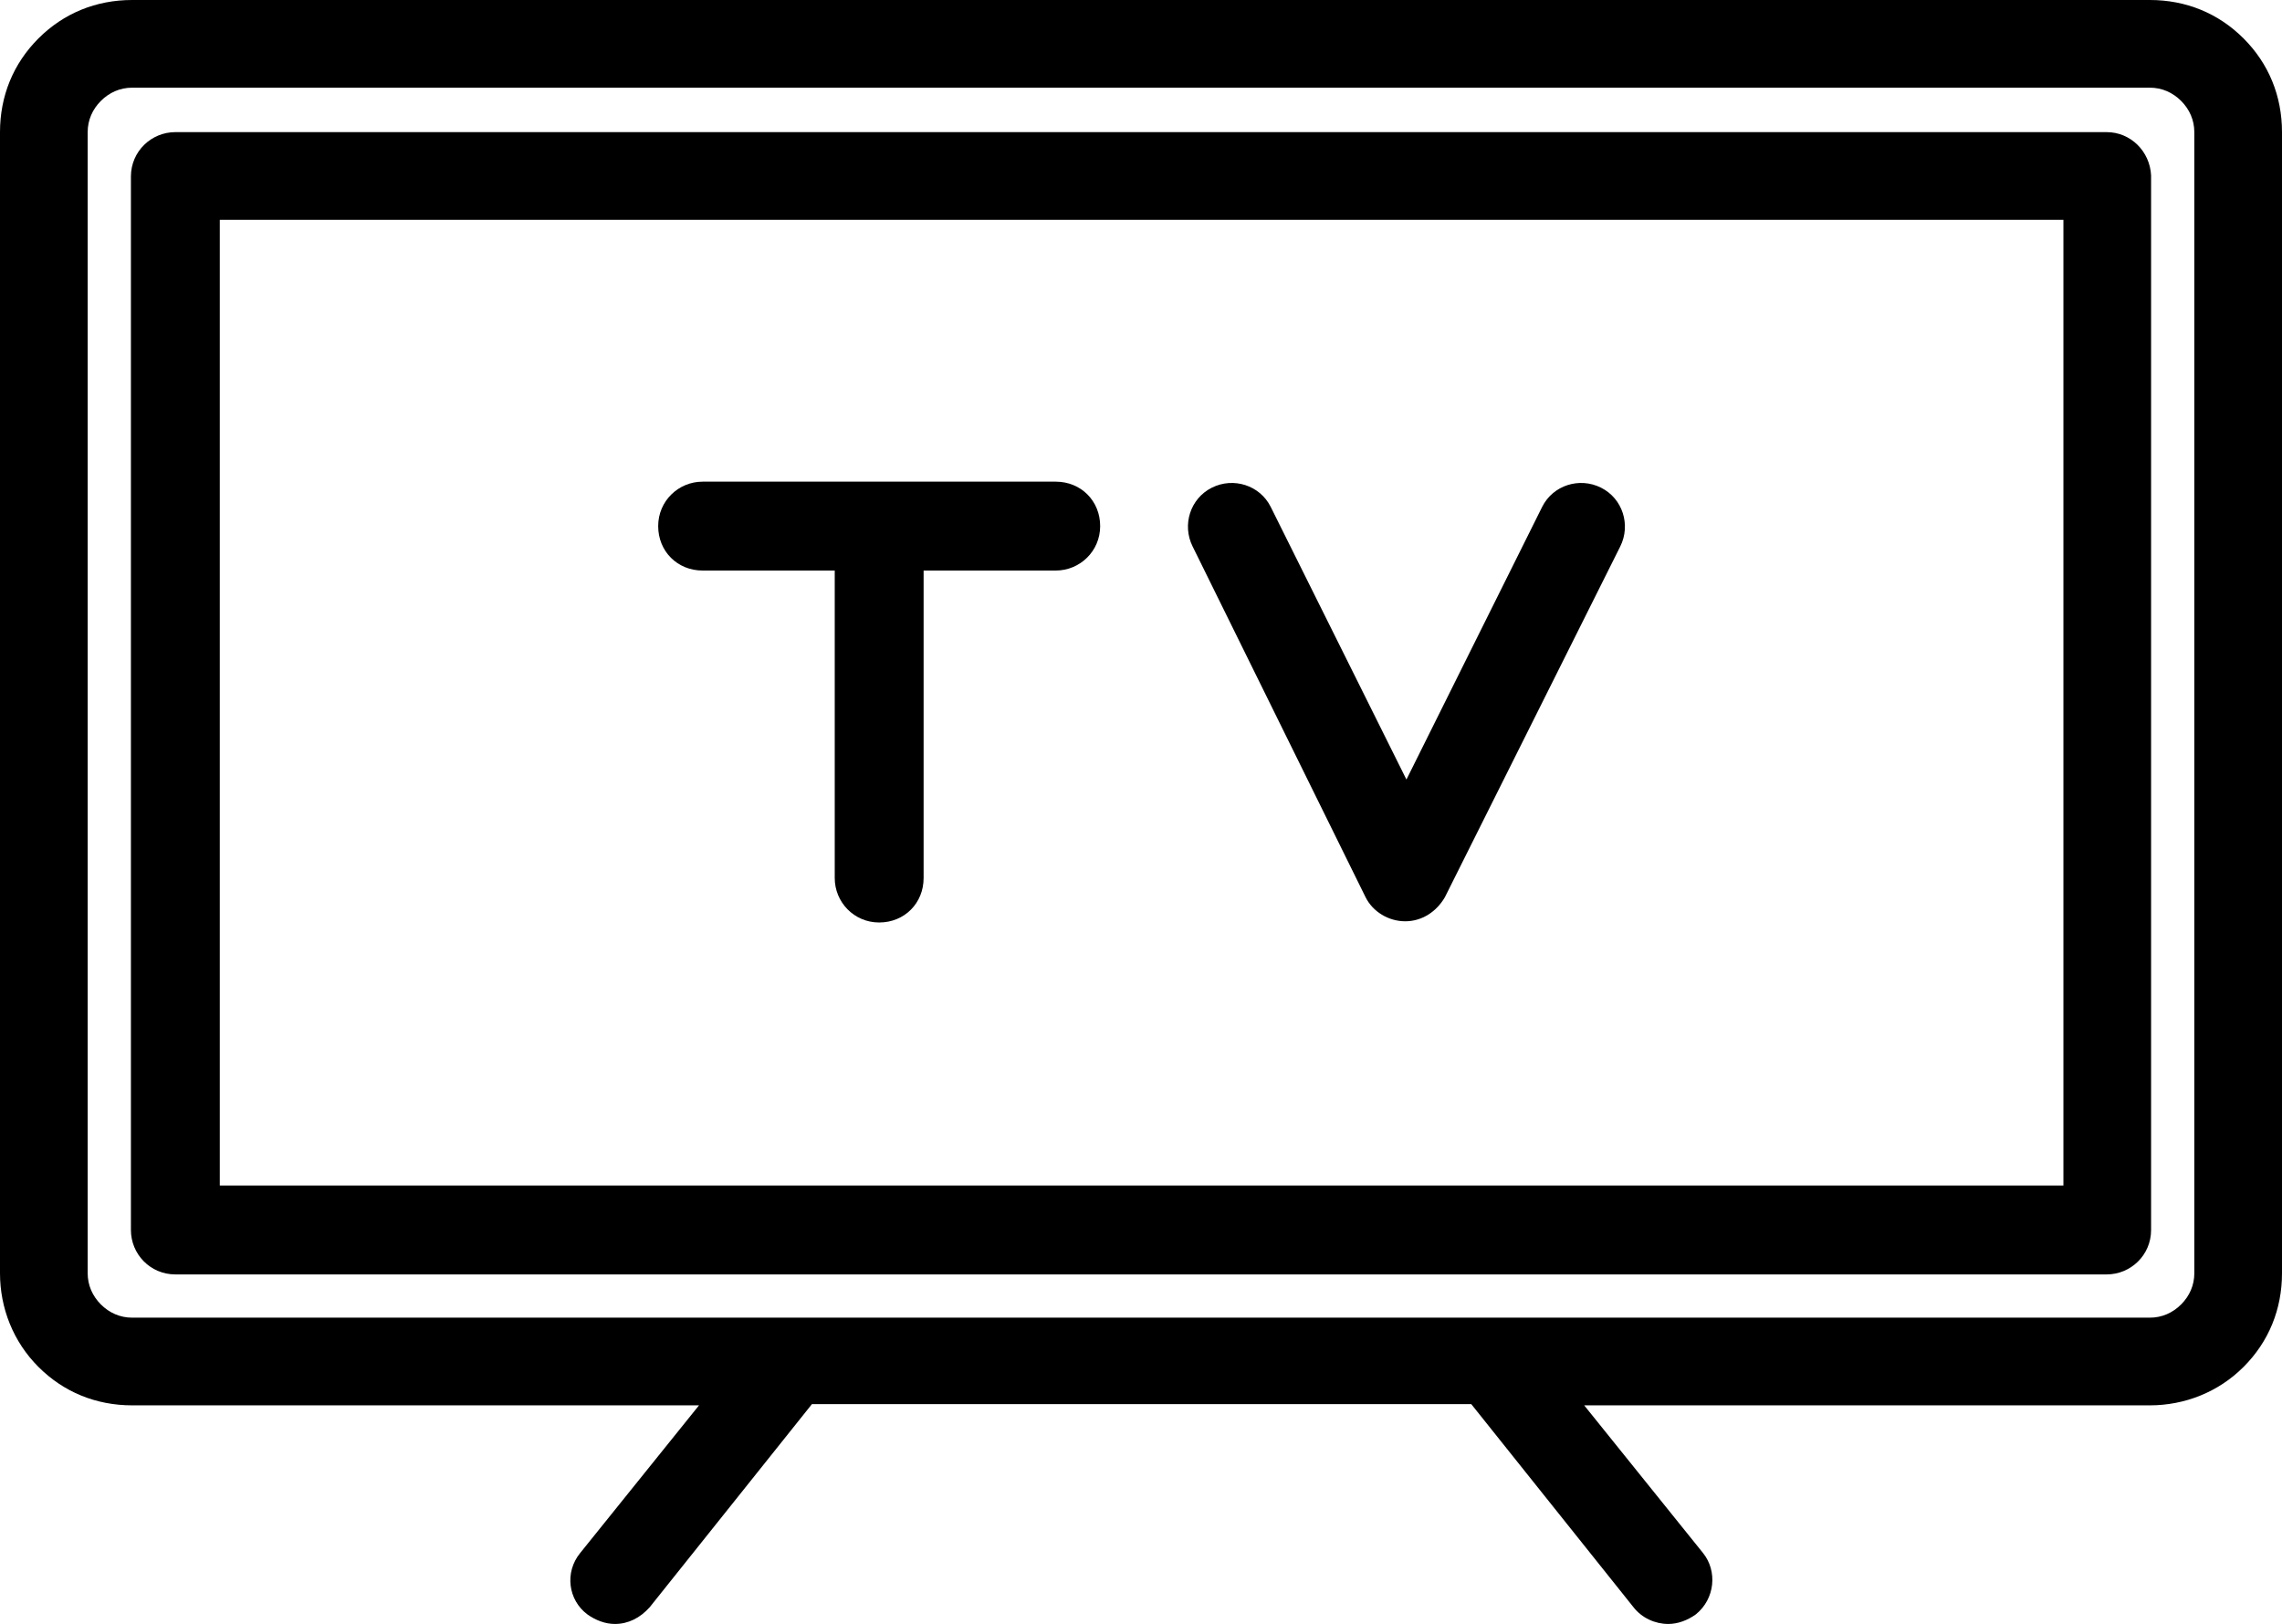
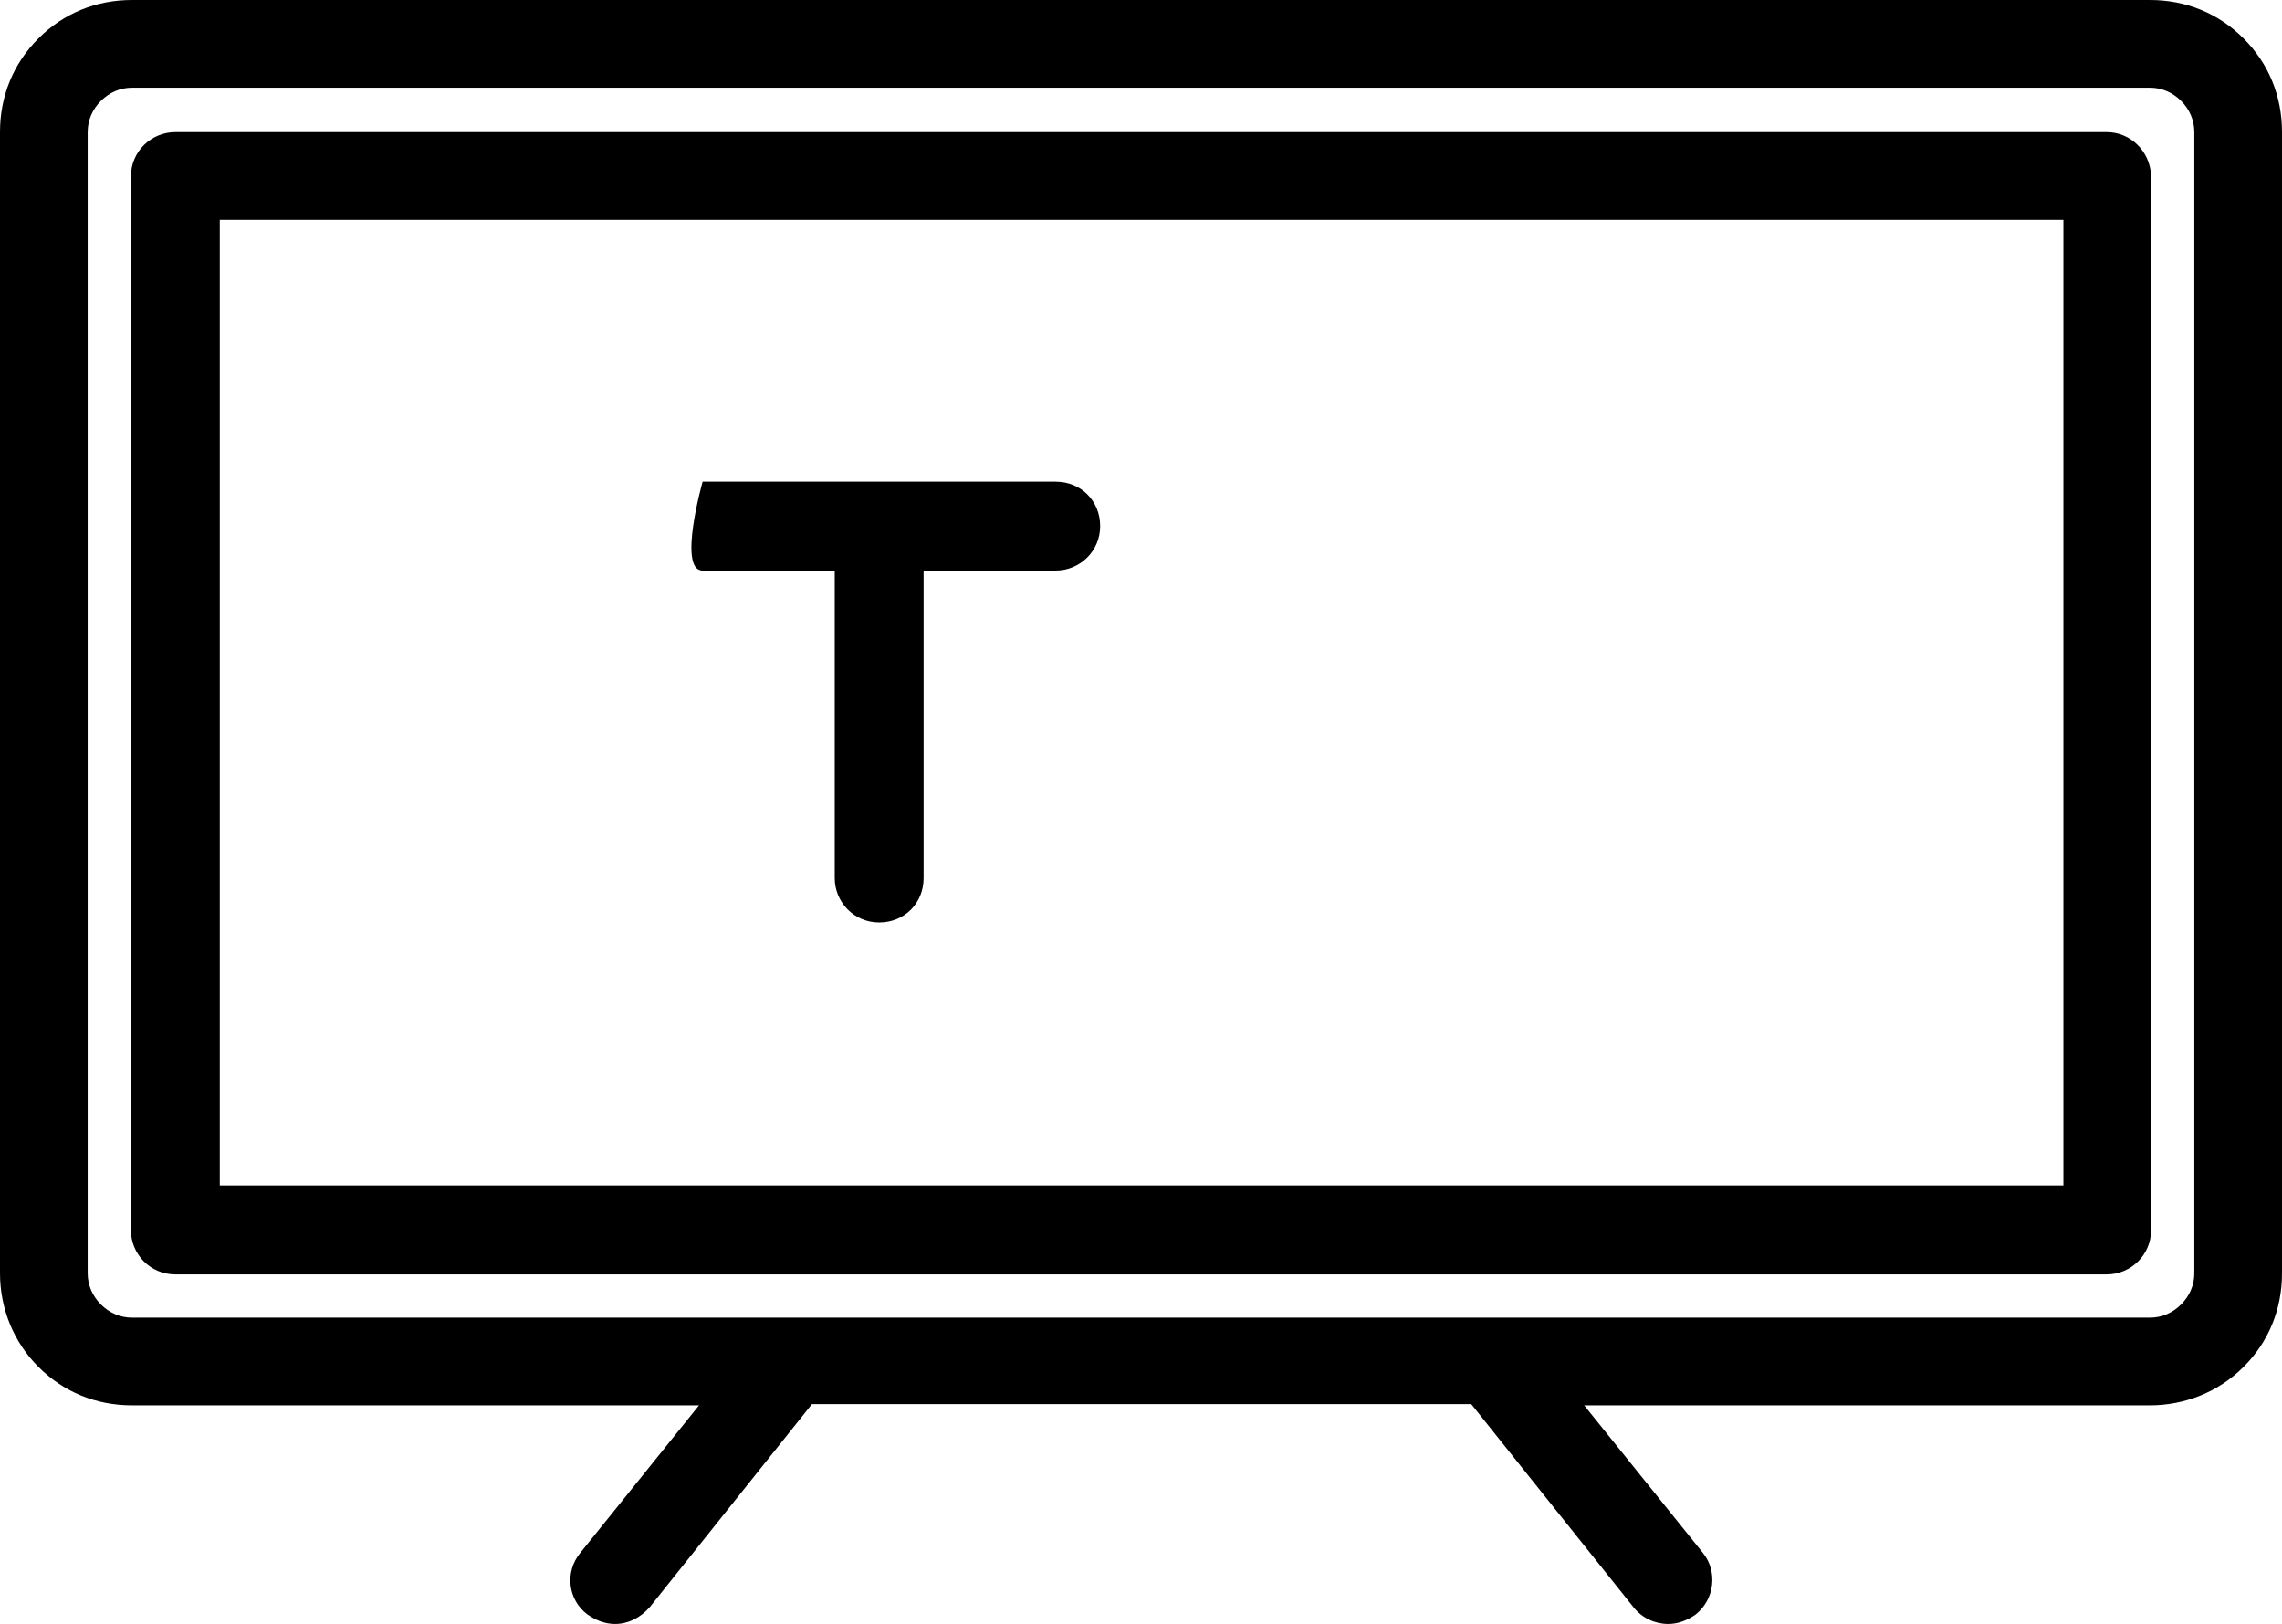
<svg xmlns="http://www.w3.org/2000/svg" height="135.2" preserveAspectRatio="xMidYMid meet" version="1.0" viewBox="0.0 0.0 190.0 135.2" width="190.0" zoomAndPan="magnify">
  <g id="change1_1">
    <path d="M175.4,11H14.6c-2,0-3.7,1.6-3.7,3.7v87.7c0,2,1.6,3.7,3.7,3.7h160.8c2,0,3.7-1.6,3.7-3.7V14.6C179,12.6,177.4,11,175.4,11 z M171.7,98.7H18.3V18.3h153.5V98.7z" fill="inherit" />
    <path d="M186.8,3.2C184.7,1.1,182,0,179,0H11C8,0,5.3,1.1,3.2,3.2C1.1,5.3,0,8,0,11v95c0,2.9,1.1,5.7,3.2,7.8 c2.1,2.1,4.8,3.2,7.8,3.2h47.2l-9.9,12.3c-1.3,1.6-1,3.9,0.6,5.1c0.7,0.5,1.5,0.8,2.3,0.8c1.1,0,2.1-0.5,2.9-1.4l13.5-16.9h54.9 l13.5,16.9c0.7,0.9,1.8,1.4,2.9,1.4c0.8,0,1.6-0.3,2.3-0.8c1.6-1.3,1.8-3.6,0.6-5.1l-9.9-12.3H179c2.9,0,5.7-1.1,7.8-3.2 c2.1-2.1,3.2-4.8,3.2-7.8V11C190,8,188.9,5.3,186.8,3.2z M182.7,106c0,1-0.4,1.9-1.1,2.6c-0.7,0.7-1.6,1.1-2.6,1.1H11 c-1,0-1.9-0.4-2.6-1.1c-0.7-0.7-1.1-1.6-1.1-2.6V11c0-1,0.4-1.9,1.1-2.6C9.1,7.7,10,7.3,11,7.3H179c1,0,1.9,0.4,2.6,1.1 c0.7,0.7,1.1,1.6,1.1,2.6V106z" fill="inherit" />
-     <path d="M58.5,47.5h11v25.6c0,2,1.6,3.7,3.7,3.7s3.7-1.6,3.7-3.7V47.5h11c2,0,3.7-1.6,3.7-3.7s-1.6-3.7-3.7-3.7H58.5 c-2,0-3.7,1.6-3.7,3.7S56.4,47.5,58.5,47.5z" fill="inherit" />
-     <path d="M113.7,74.7c0.6,1.2,1.9,2,3.3,2c1.4,0,2.6-0.8,3.3-2l14.6-29.2c0.9-1.8,0.2-4-1.6-4.9c-1.8-0.9-4-0.2-4.9,1.6l-11.3,22.7 l-11.3-22.7c-0.9-1.8-3.1-2.5-4.9-1.6c-1.8,0.9-2.5,3.1-1.6,4.9L113.7,74.7z" fill="inherit" />
+     <path d="M58.5,47.5h11v25.6c0,2,1.6,3.7,3.7,3.7s3.7-1.6,3.7-3.7V47.5h11c2,0,3.7-1.6,3.7-3.7s-1.6-3.7-3.7-3.7H58.5 S56.4,47.5,58.5,47.5z" fill="inherit" />
  </g>
</svg>